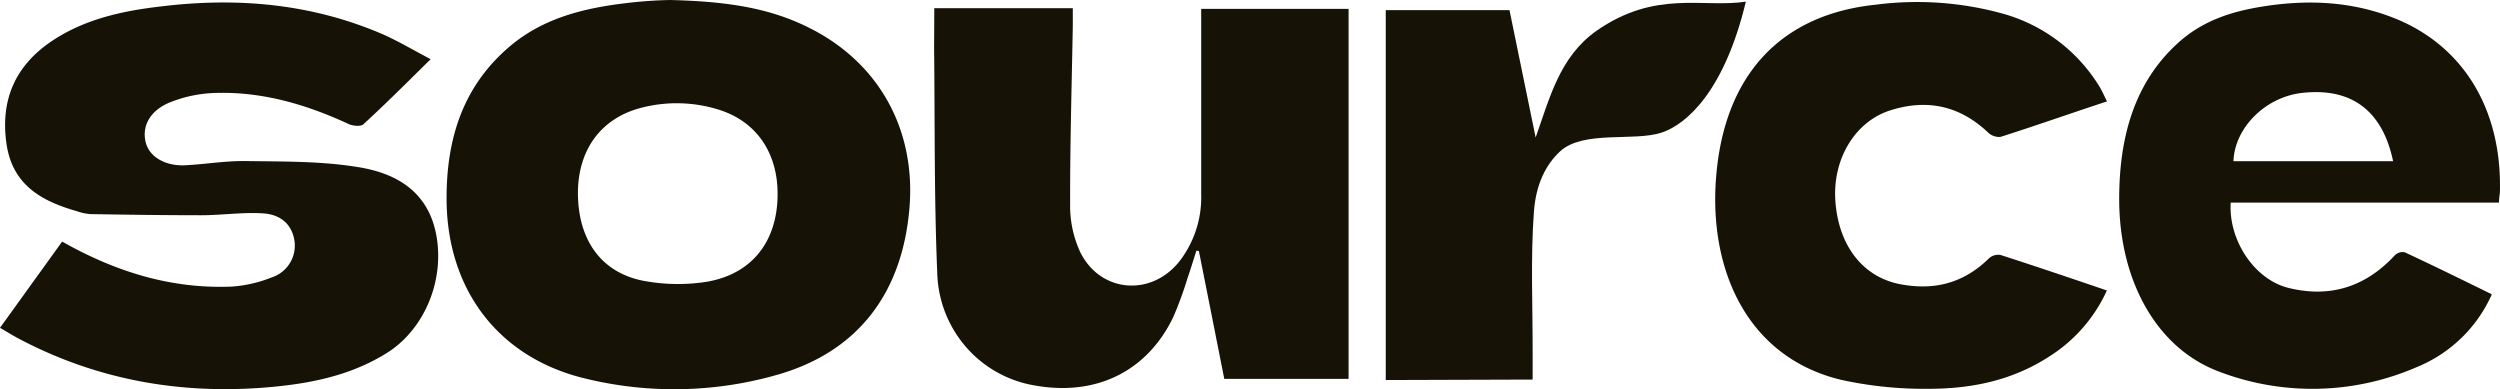
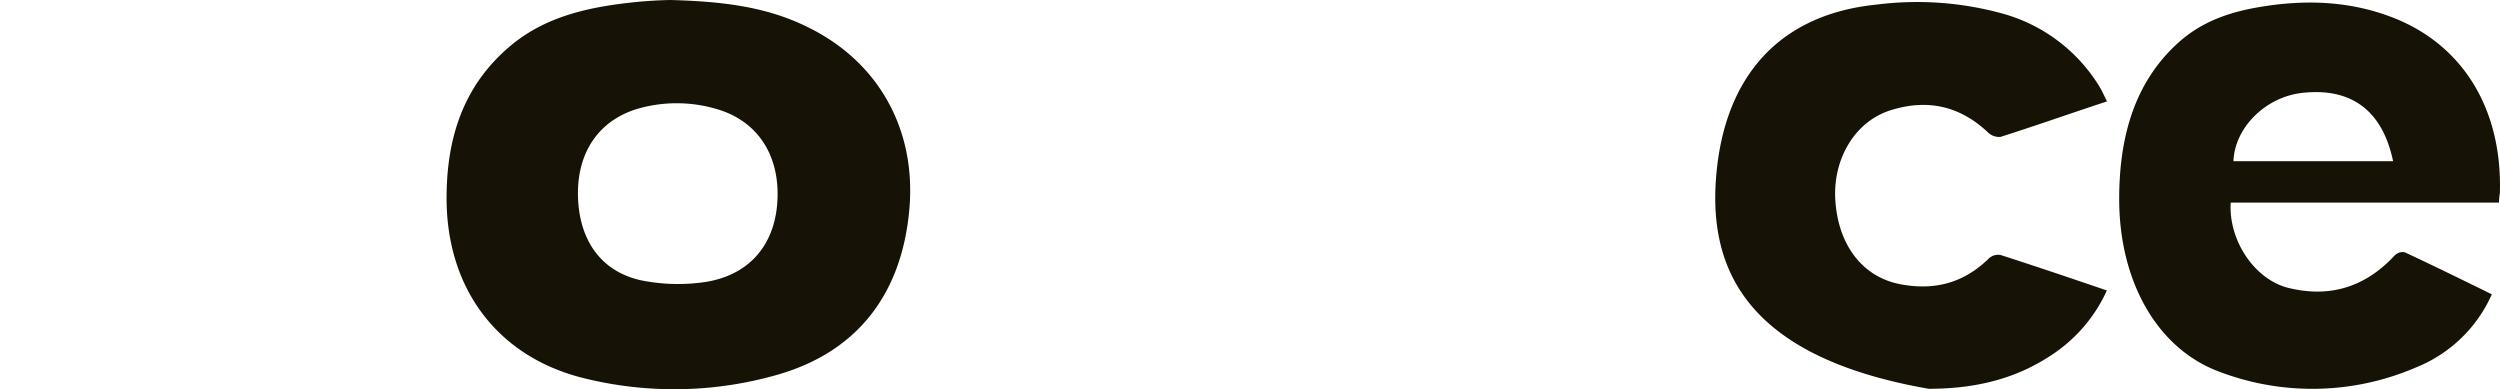
<svg xmlns="http://www.w3.org/2000/svg" viewBox="0 0 422.33 65.75">
  <defs>
    <style>.cls-1{fill:#161206;}</style>
  </defs>
  <g id="Layer_2" data-name="Layer 2">
    <g id="Layer_1-2" data-name="Layer 1">
      <g id="Layer_2-2" data-name="Layer 2">
        <g id="Layer_1-2-2" data-name="Layer 1-2">
-           <path class="cls-1" d="M72.75,10c-4.06,4-7.61,7.56-11.37,11-.43.41-1.7.27-2.38,0-7.36-3.42-15-5.63-23.06-5.28a22.08,22.08,0,0,0-7.34,1.62c-3.39,1.42-4.71,4.15-3.94,6.87.66,2.32,3.31,3.87,6.6,3.71,3.46-.17,6.93-.78,10.38-.71,6.25.09,12.57,0,18.72,1,6.56,1,12.07,4.16,13.38,11.7s-2,15.47-8,19.47C60,63.1,53.57,64.57,47,65.26c-15.47,1.62-30.23-.82-44-8.14C2,56.58,1.09,56,0,55.38L10.5,40.81c9,5.09,18.34,8,28.53,7.61a22.14,22.14,0,0,0,6.85-1.55,5.65,5.65,0,0,0,3.89-6c-.33-2.71-2.11-4.64-5.39-4.83-3.43-.21-6.92.32-10.38.32-6.25,0-12.5-.09-18.75-.19A9,9,0,0,1,13,35.68C7.09,34,2.15,31.31,1.11,24.38Q-.55,13.1,8.9,6.84c5.54-3.65,11.81-5,18.26-5.75,12.66-1.55,25-.54,36.92,4.45C66.86,6.7,69.44,8.26,72.75,10Z" />
          <path class="cls-1" d="M113.24,0c8.52.23,16.17,1.06,23.29,4.62,11.89,5.84,18.24,17.23,17.1,30.6-1.23,14.42-8.78,24.11-22,28A63.29,63.29,0,0,1,99.1,64c-14.89-3.47-23.66-15.1-23.66-30.52,0-10.19,2.83-19.07,10.83-25.77C91.91,3,98.76,1.35,105.84.52A73.17,73.17,0,0,1,113.24,0Zm18.12,32.74c0-7-3.63-12.24-9.93-14.21a23.8,23.8,0,0,0-13.07-.33c-6.76,1.73-10.69,7-10.73,14.35,0,7.76,3.73,13.29,10.69,14.81a31.43,31.43,0,0,0,9.82.41c8.46-.89,13.25-6.62,13.22-15.08Z" />
-           <path class="cls-1" d="M157.83,1.39h23.4v3c-.18,10.1-.48,20.22-.45,30.32a18.53,18.53,0,0,0,1.71,7.89c3.43,6.92,12.09,7.56,16.84,1.44a17.71,17.71,0,0,0,3.59-11.27V1.5h24.9V64h-21c-1.41-7.13-2.85-14.36-4.29-21.59l-.42-.07c-.5,1.58-1,3.18-1.53,4.75a62,62,0,0,1-2.38,6.48C193.76,62.8,185.08,67,174.7,65.1a19.65,19.65,0,0,1-11.57-6.55,19.89,19.89,0,0,1-4.8-12.48c-.53-12.66-.39-25.38-.53-38C157.81,5.93,157.83,3.8,157.83,1.39Z" />
          <path class="cls-1" d="M422.15,34.23H376.84c-.4,6.33,4,13,9.77,14.41,6.64,1.63,12.7.11,17.88-5.43a2,2,0,0,1,.8-.53,1.91,1.91,0,0,1,.95-.06c4.89,2.28,9.74,4.66,14.71,7.1a23.6,23.6,0,0,1-12.79,12.34,44.16,44.16,0,0,1-33.33.7C364.32,58.82,358,47.42,358,33.62c0-10.51,2.59-19.59,9.76-26.2,4.18-3.88,9.11-5.44,14.23-6.28C389.5-.09,397,.14,404.31,3c11.84,4.65,18.42,15.52,18,29.6C422.25,33,422.2,33.36,422.15,34.23Zm-17.88-7c-1.8-8.6-7.1-12.48-15.4-11.53-6.16.7-11.36,5.86-11.57,11.53Z" />
-           <path class="cls-1" d="M355.92,49.07A25.77,25.77,0,0,1,346,60.34c-6.23,4-13.12,5.34-20.17,5.34A65.64,65.64,0,0,1,311,64.16C295.16,60.34,288.67,45.6,289.9,30c1.36-17.41,11-27.57,27-29.21a54.32,54.32,0,0,1,21.49,1.53,27.9,27.9,0,0,1,16.21,12.2c.51.82.9,1.74,1.34,2.61-6.09,2-12,4.09-18,6a2.75,2.75,0,0,1-2.17-.82c-4.88-4.58-10.42-5.58-16.43-3.67s-9.71,8.24-9.3,15.1c.46,7.63,4.57,13,10.86,14.25,5.61,1.1,10.66,0,15.06-4.31a2.38,2.38,0,0,1,.92-.54,2.42,2.42,0,0,1,1.07-.07C343.94,45,349.85,47,355.92,49.07Z" />
-           <path class="cls-1" d="M234.1,64.2V1.71H255c1.46,7.12,2.94,14.34,4.42,21.52,2.37-6.68,4.06-13.62,10.24-18,10-7,18-3.85,25.27-4.95-3.6,15-9.91,20.67-14.22,22.12-4.64,1.54-13.21-.43-17.14,3.15-2.51,2.31-4.11,5.7-4.44,10.19-.59,7.92-.19,15.91-.22,23.84v4.54Z" />
+           <path class="cls-1" d="M355.92,49.07A25.77,25.77,0,0,1,346,60.34c-6.23,4-13.12,5.34-20.17,5.34C295.16,60.34,288.67,45.6,289.9,30c1.36-17.41,11-27.57,27-29.21a54.32,54.32,0,0,1,21.49,1.53,27.9,27.9,0,0,1,16.21,12.2c.51.82.9,1.74,1.34,2.61-6.09,2-12,4.09-18,6a2.75,2.75,0,0,1-2.17-.82c-4.88-4.58-10.42-5.58-16.43-3.67s-9.71,8.24-9.3,15.1c.46,7.63,4.57,13,10.86,14.25,5.61,1.1,10.66,0,15.06-4.31a2.38,2.38,0,0,1,.92-.54,2.42,2.42,0,0,1,1.07-.07C343.94,45,349.85,47,355.92,49.07Z" />
        </g>
      </g>
    </g>
  </g>
</svg>